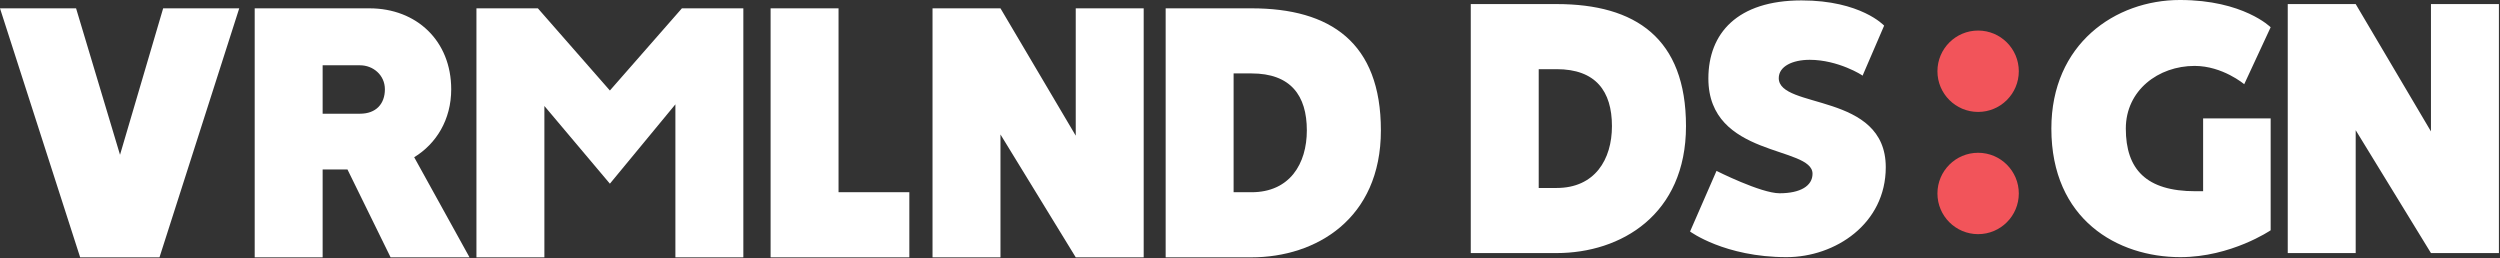
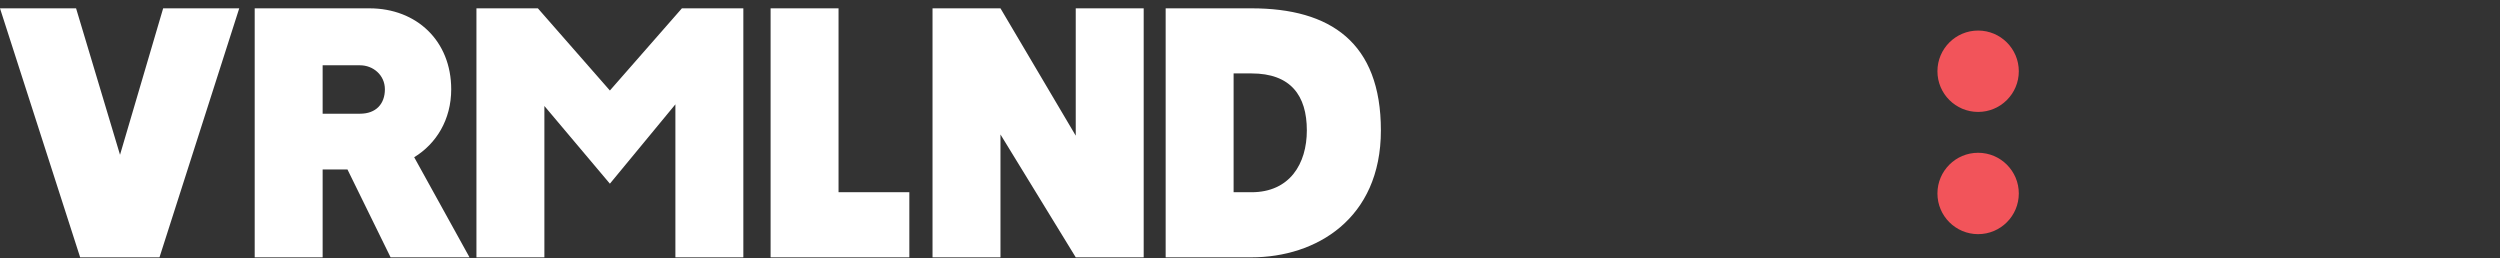
<svg xmlns="http://www.w3.org/2000/svg" height="93" viewBox="0 0 900 93" width="900">
  <rect x="0" y="0" width="900" height="93" fill="#333333" stroke="none" />
  <g fill="none" fill-rule="evenodd">
-     <path d="m58.735 0h27.39l-28.708 89.64h-28.562l-28.855-89.64h27.39l15.819 52.729zm103.701 29.148c0 10.985-5.419 19.627-13.329 24.461l19.92 36.032h-28.415l-15.526-31.638h-8.935v31.638h-24.461v-89.64h41.305c16.991 0 29.441 11.718 29.441 29.148zm-23.875 0c0-5.126-4.248-8.642-8.935-8.642h-13.475v17.43h13.475c5.712 0 8.935-3.515 8.935-8.788zm80.998.439 25.925-29.587h22.117v89.64h-24.461v-55.073l-23.582 28.562-23.582-27.976v54.487h-24.461v-89.64h22.117zm82.316 36.618h25.486v23.435h-49.946v-89.64h24.461zm58.295-66.205 27.097 45.845v-45.845h24.461v89.64h-24.461l-27.097-44.234v44.234h-24.461v-89.64zm136.95 43.941c0 31.931-23.435 45.699-46.578 45.699h-30.905v-89.64h30.905c28.415 0 46.578 12.304 46.578 43.941zm-26.658 0c0-12.596-5.859-20.506-19.92-20.506h-6.445v42.769h6.445c13.768 0 19.92-10.253 19.92-22.264z" fill="#fff" transform="translate(0 3)" />
+     <path d="m58.735 0h27.39l-28.708 89.64h-28.562l-28.855-89.64h27.39l15.819 52.729zm103.701 29.148c0 10.985-5.419 19.627-13.329 24.461l19.92 36.032h-28.415l-15.526-31.638h-8.935v31.638h-24.461v-89.64h41.305c16.991 0 29.441 11.718 29.441 29.148zm-23.875 0c0-5.126-4.248-8.642-8.935-8.642h-13.475v17.43h13.475c5.712 0 8.935-3.515 8.935-8.788zm80.998.439 25.925-29.587h22.117v89.64h-24.461v-55.073l-23.582 28.562-23.582-27.976v54.487h-24.461v-89.64h22.117zm82.316 36.618h25.486v23.435h-49.946v-89.64h24.461zm58.295-66.205 27.097 45.845v-45.845h24.461v89.64h-24.461l-27.097-44.234v44.234h-24.461v-89.64zm136.95 43.941c0 31.931-23.435 45.699-46.578 45.699h-30.905v-89.64h30.905c28.415 0 46.578 12.304 46.578 43.941m-26.658 0c0-12.596-5.859-20.506-19.92-20.506h-6.445v42.769h6.445c13.768 0 19.92-10.253 19.92-22.264z" fill="#fff" transform="translate(0 3)" />
    <g transform="translate(529.476 -.359)">
      <circle cx="182.647" cy="70.006" fill="#f2545a" r="14.647" transform="matrix(0 1 -1 0 252.653 -112.641)" />
      <circle cx="182.647" cy="26.006" fill="#f2545a" r="14.647" transform="matrix(0 1 -1 0 208.653 -156.641)" />
-       <path d="m77.483 45.765c0 31.931-23.435 45.699-46.578 45.699h-30.905v-89.64h30.905c28.415 0 46.578 12.304 46.578 43.941zm-26.658 0c0-12.596-5.859-20.506-19.92-20.506h-6.445v42.769h6.445c13.768 0 19.92-10.253 19.92-22.264zm98.575 14.794c0 20.359-18.162 32.37-35.739 32.37-22.264 0-34.714-9.228-34.714-9.228l9.521-21.824s15.965 8.056 22.703 8.056c7.47 0 11.864-2.636 11.864-7.031 0-10.106-37.496-5.712-37.496-34.274 0-16.258 10.399-28.122 33.542-28.122 21.385 0 29.734 9.081 29.734 9.081l-7.763 18.016c0-.146-8.788-5.712-19.041-5.712-6.152 0-11.132 2.344-11.132 6.591 0 11.278 38.522 4.98 38.522 32.077zm111.464 8.642h2.783v-26.218h24.314v40.279s-14.208 9.667-32.516 9.667c-22.556 0-46.431-13.475-46.431-46.285 0-30.466 22.996-46.285 46.285-46.285 22.849 0 32.663 9.814 32.663 9.814l-9.521 20.506s-7.763-6.591-17.869-6.591c-13.036 0-24.754 8.788-24.754 22.556 0 14.647 7.324 22.556 25.046 22.556zm57.709-67.376 27.097 45.845v-45.845h24.461v89.64h-24.461l-27.097-44.234v44.234h-24.461v-89.64z" fill="#fff" />
    </g>
  </g>
</svg>